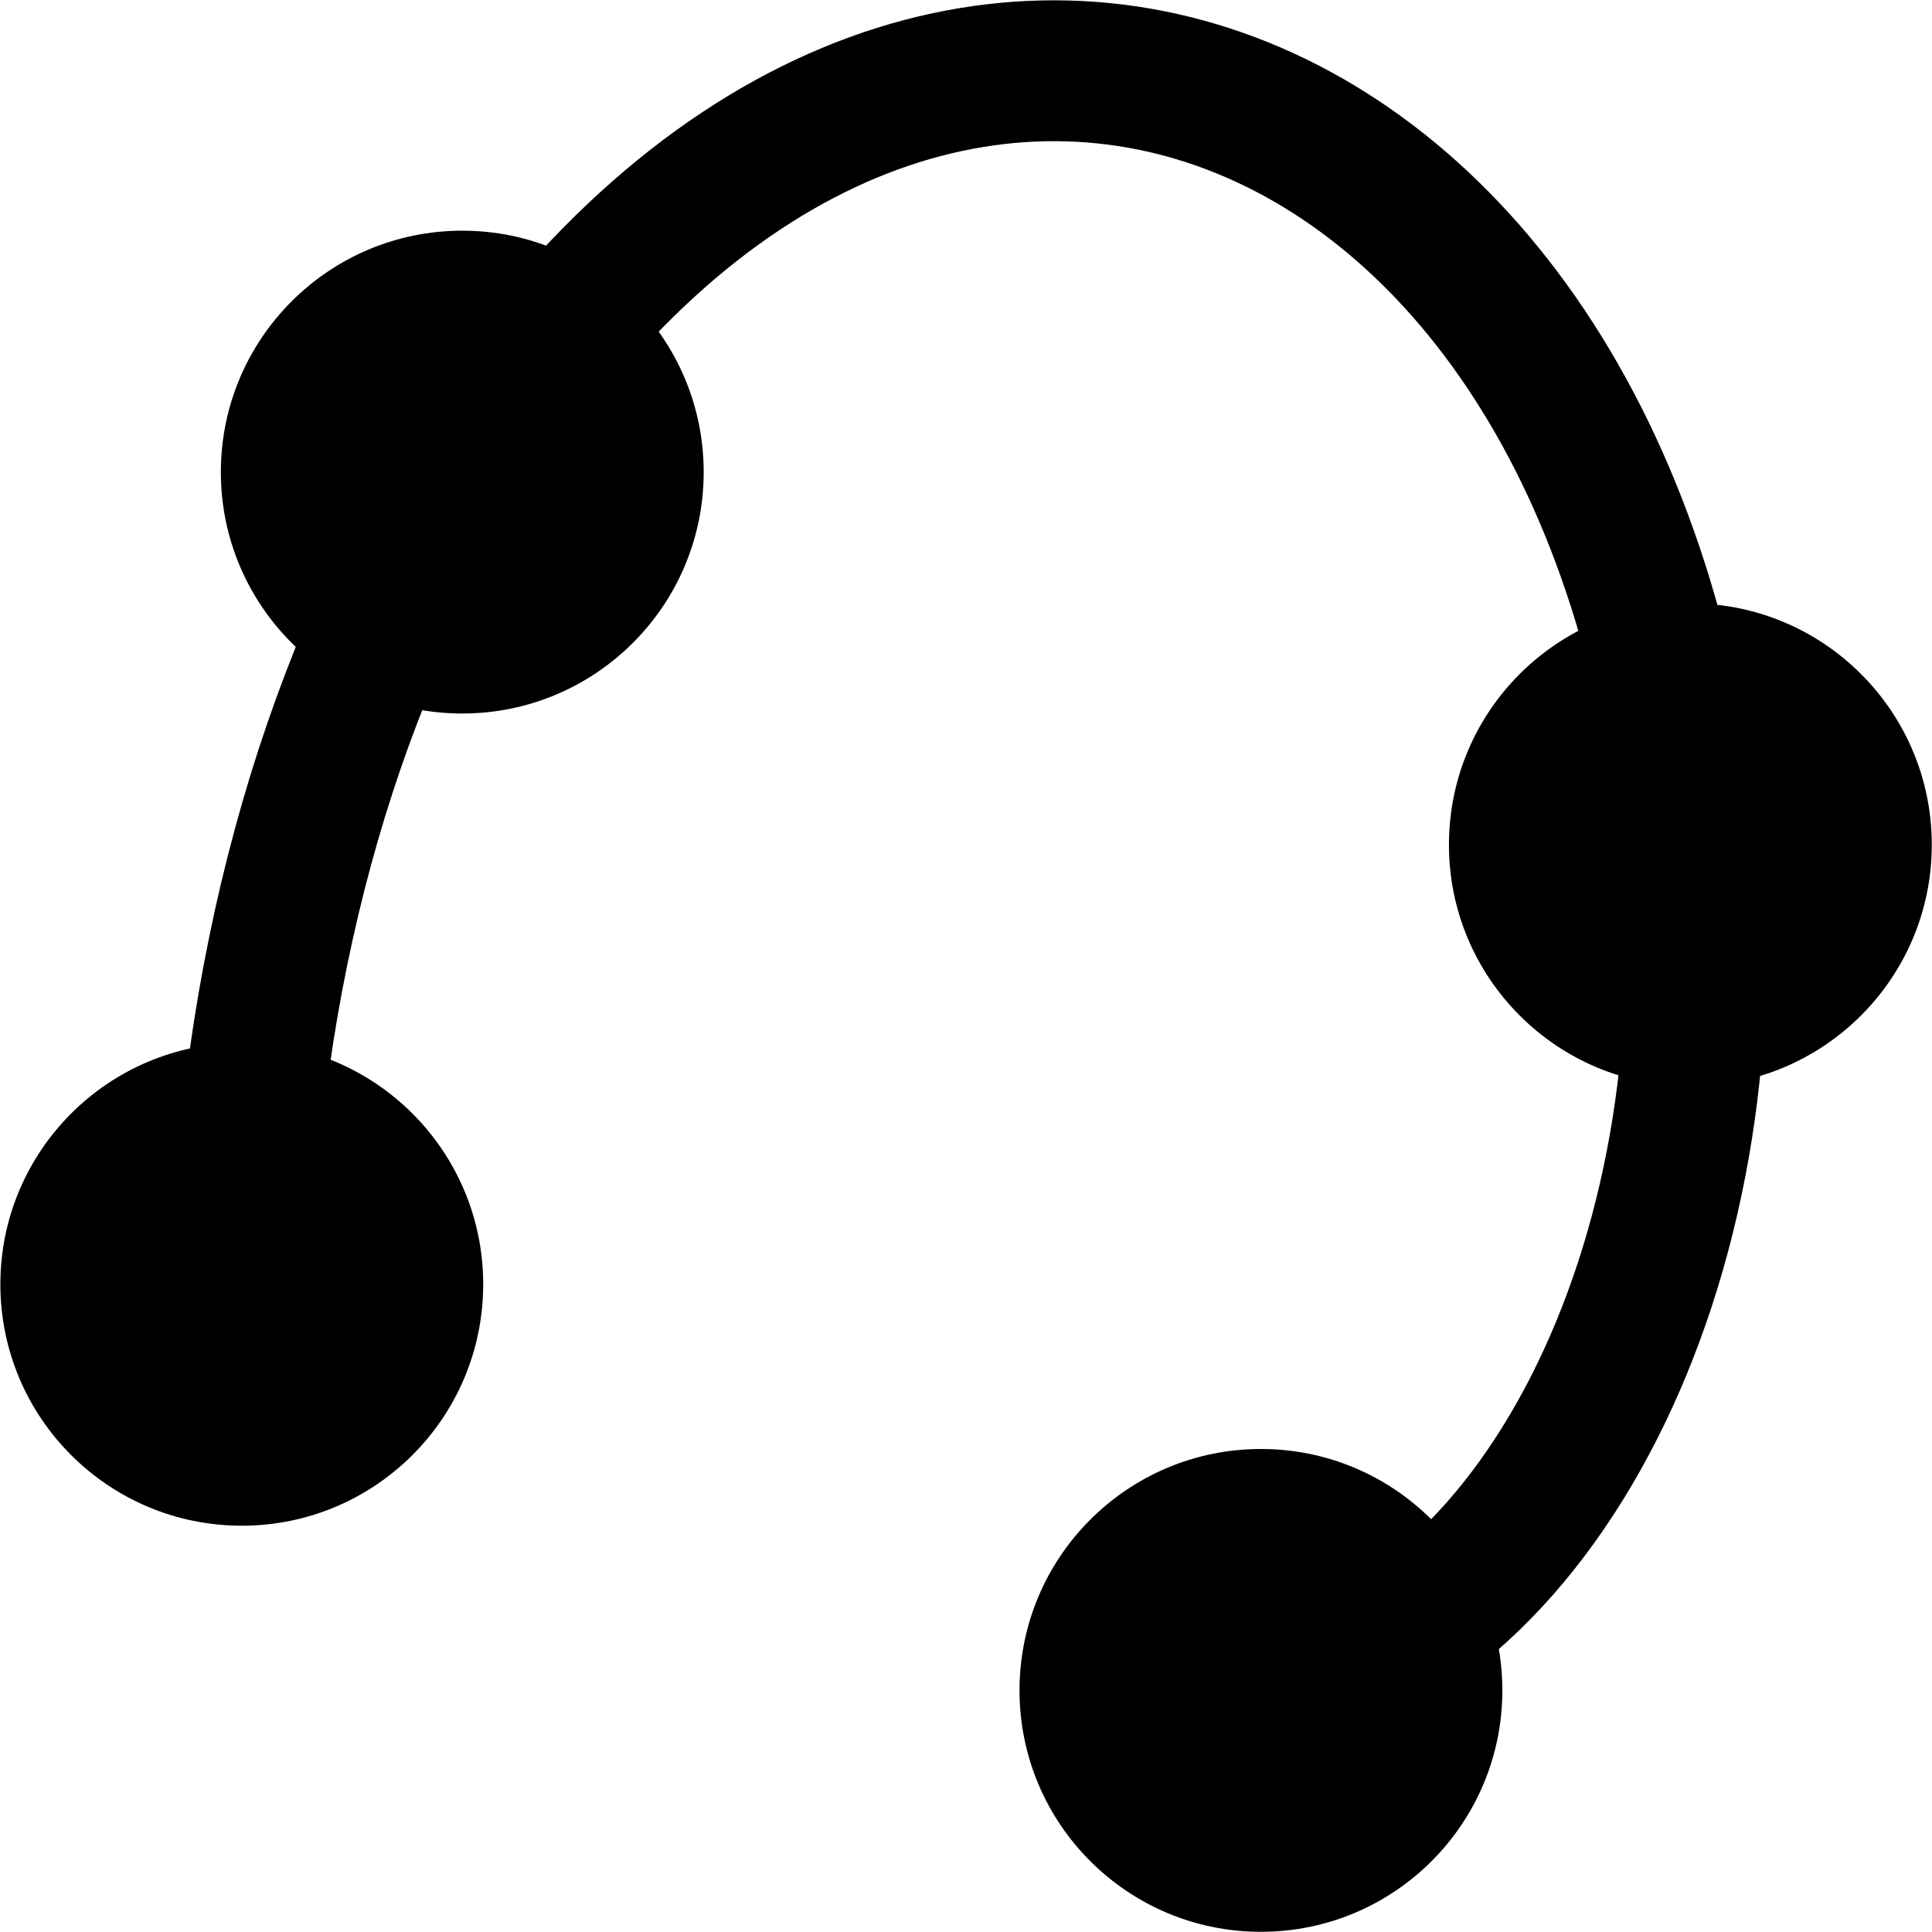
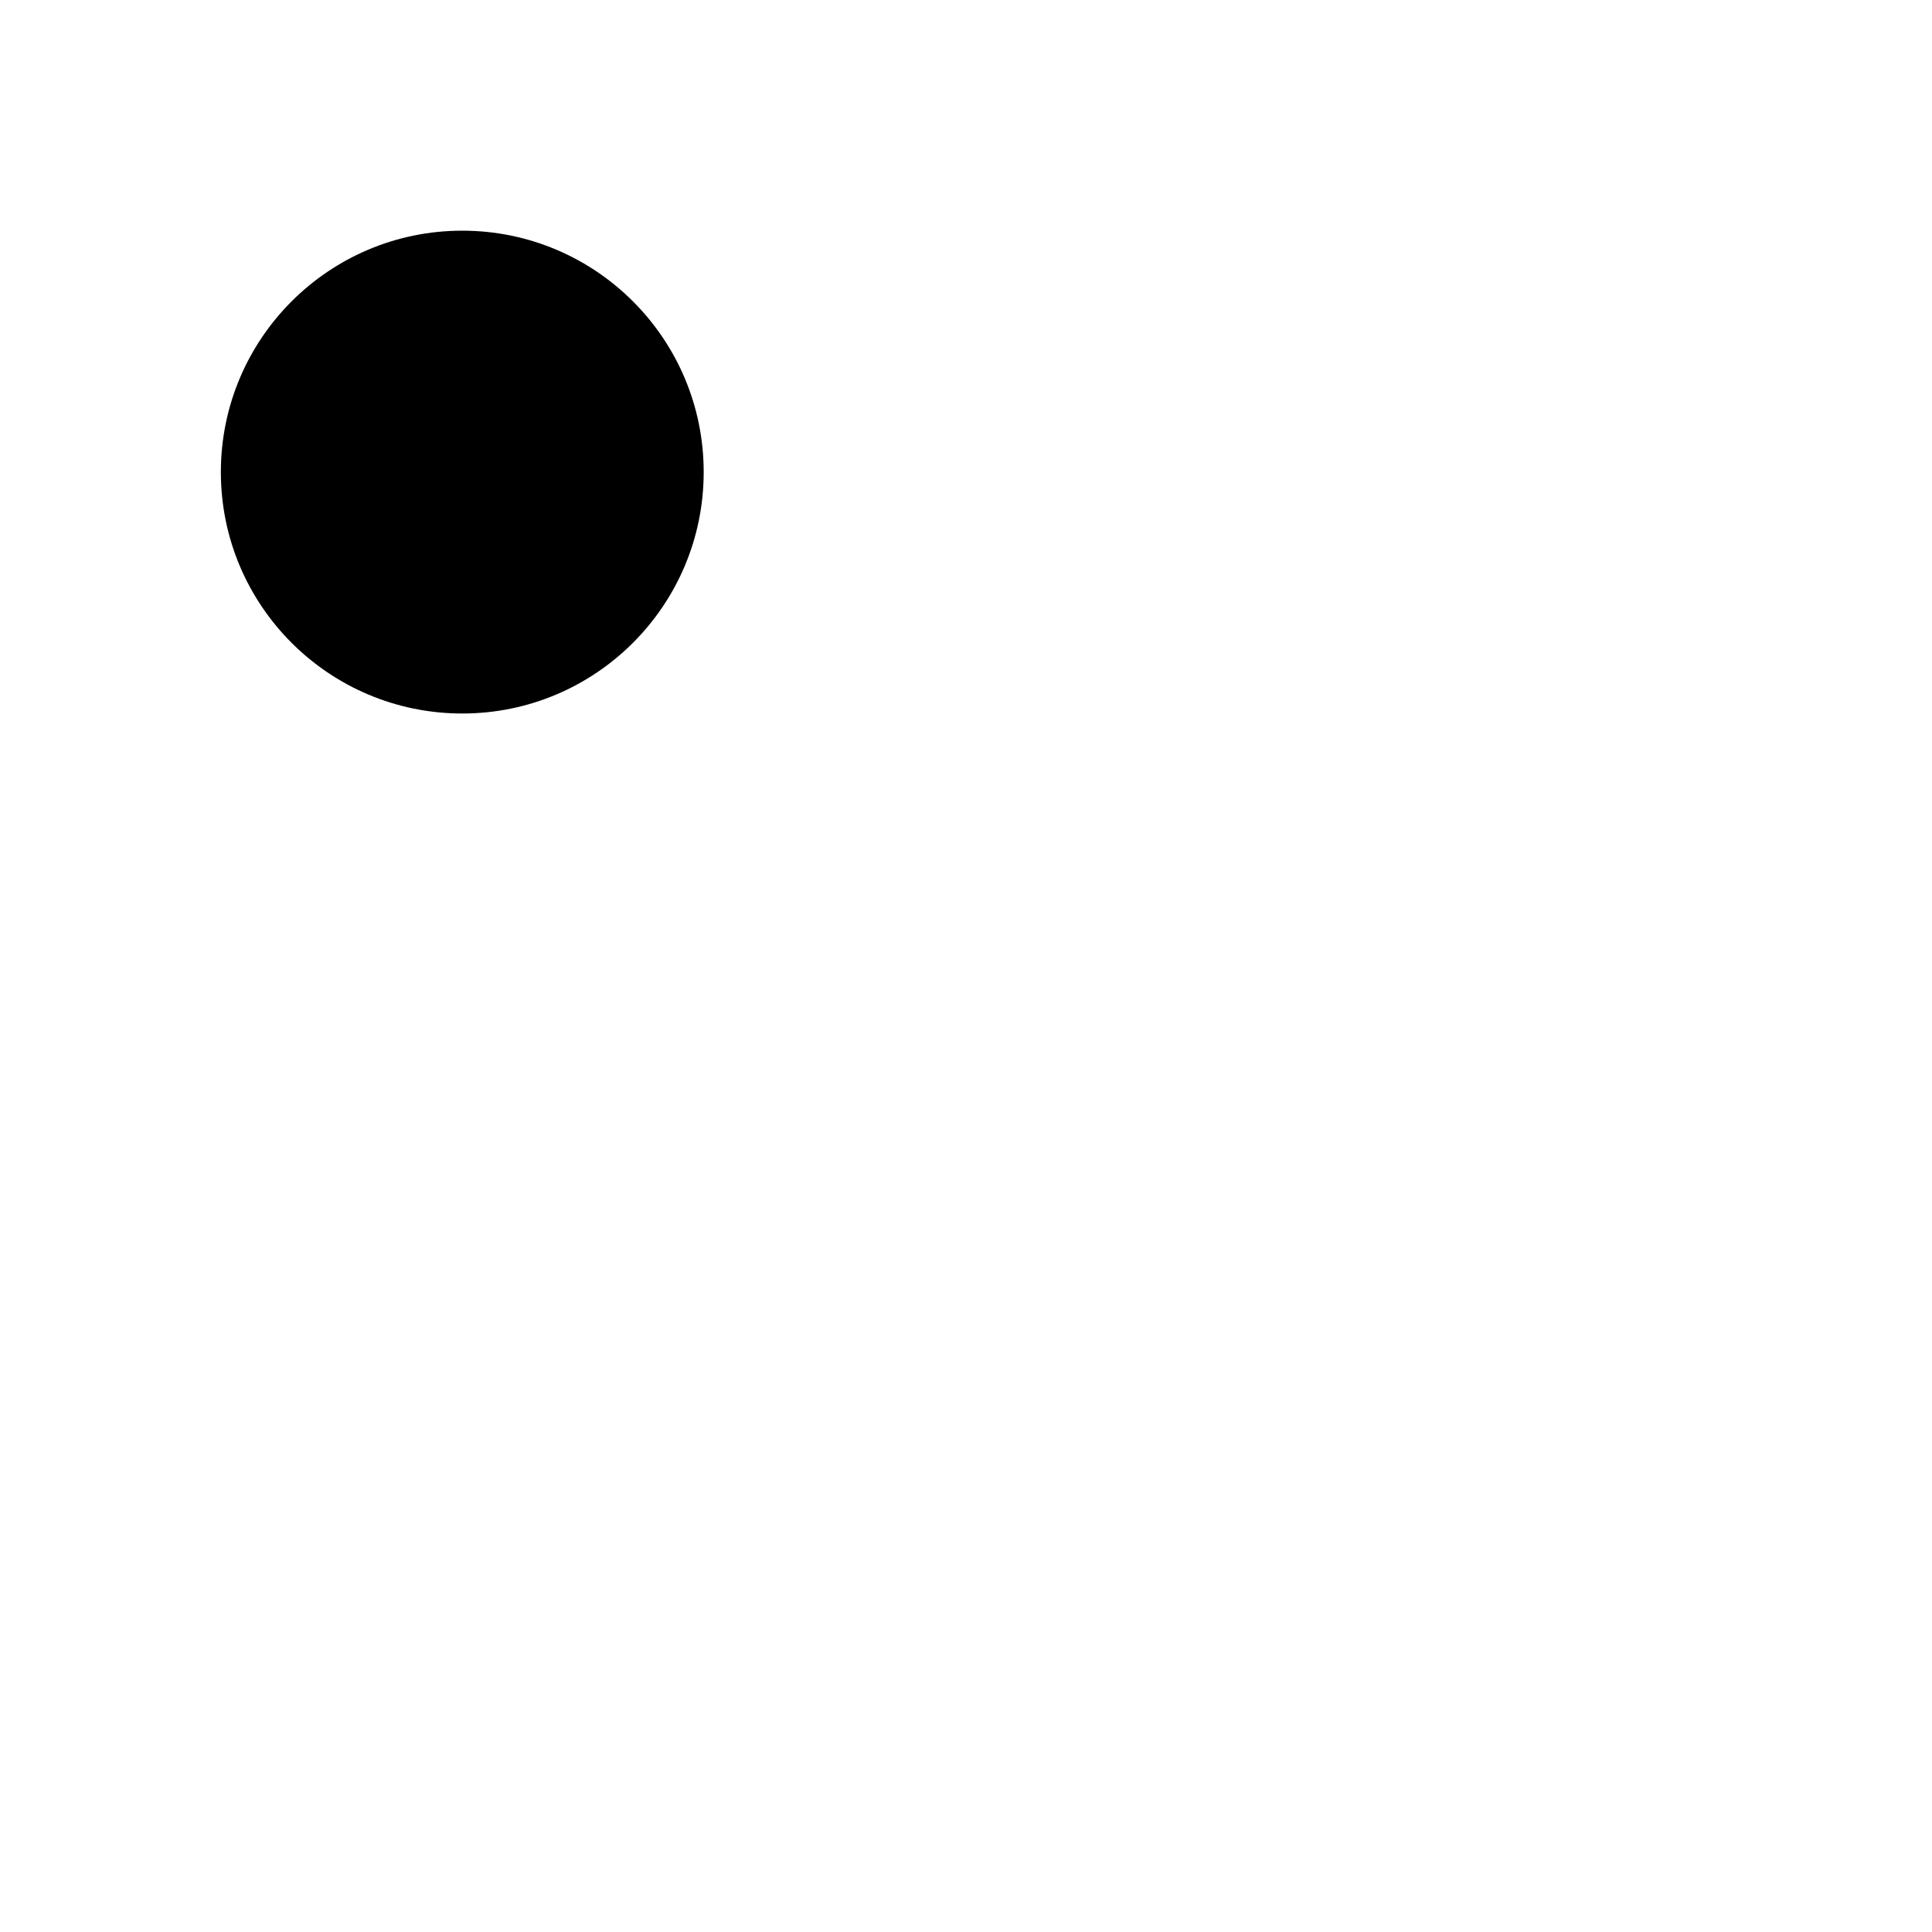
<svg xmlns="http://www.w3.org/2000/svg" height="24pt" version="1.1" viewBox="56.409 53.858 24 24" width="24pt">
  <g id="page1">
    <g transform="matrix(0.996 0 0 0.996 68.766 69.812)">
-       <path d="M -9.391 -0C -9.323 -3.778 -8.343 -7.384 -6.641 -10.13C -1.262 -18.802 7.69 -15.535 8.676 -5.482C 9.187 -0.281 6.749 4.519 3.32 5.065" fill="none" stroke="#000000" stroke-linecap="round" stroke-linejoin="round" stroke-miterlimit="10.037" stroke-width="1.757" />
-     </g>
+       </g>
    <g transform="matrix(0.996 0 0 0.996 68.766 69.812)">
-       <circle cx="-9.391" cy="-0" r="3.011" fill="#000000" />
-     </g>
+       </g>
    <g transform="matrix(0.996 0 0 0.996 68.766 69.812)">
      <circle cx="-6.641" cy="-10.13" r="3.011" fill="#000000" />
    </g>
    <g transform="matrix(0.996 0 0 0.996 68.766 69.812)">
-       <circle cx="8.676" cy="-5.482" r="3.011" fill="#000000" />
-     </g>
+       </g>
    <g transform="matrix(0.996 0 0 0.996 68.766 69.812)">
-       <circle cx="3.32" cy="5.065" r="3.011" fill="#000000" />
-     </g>
+       </g>
  </g>
</svg>